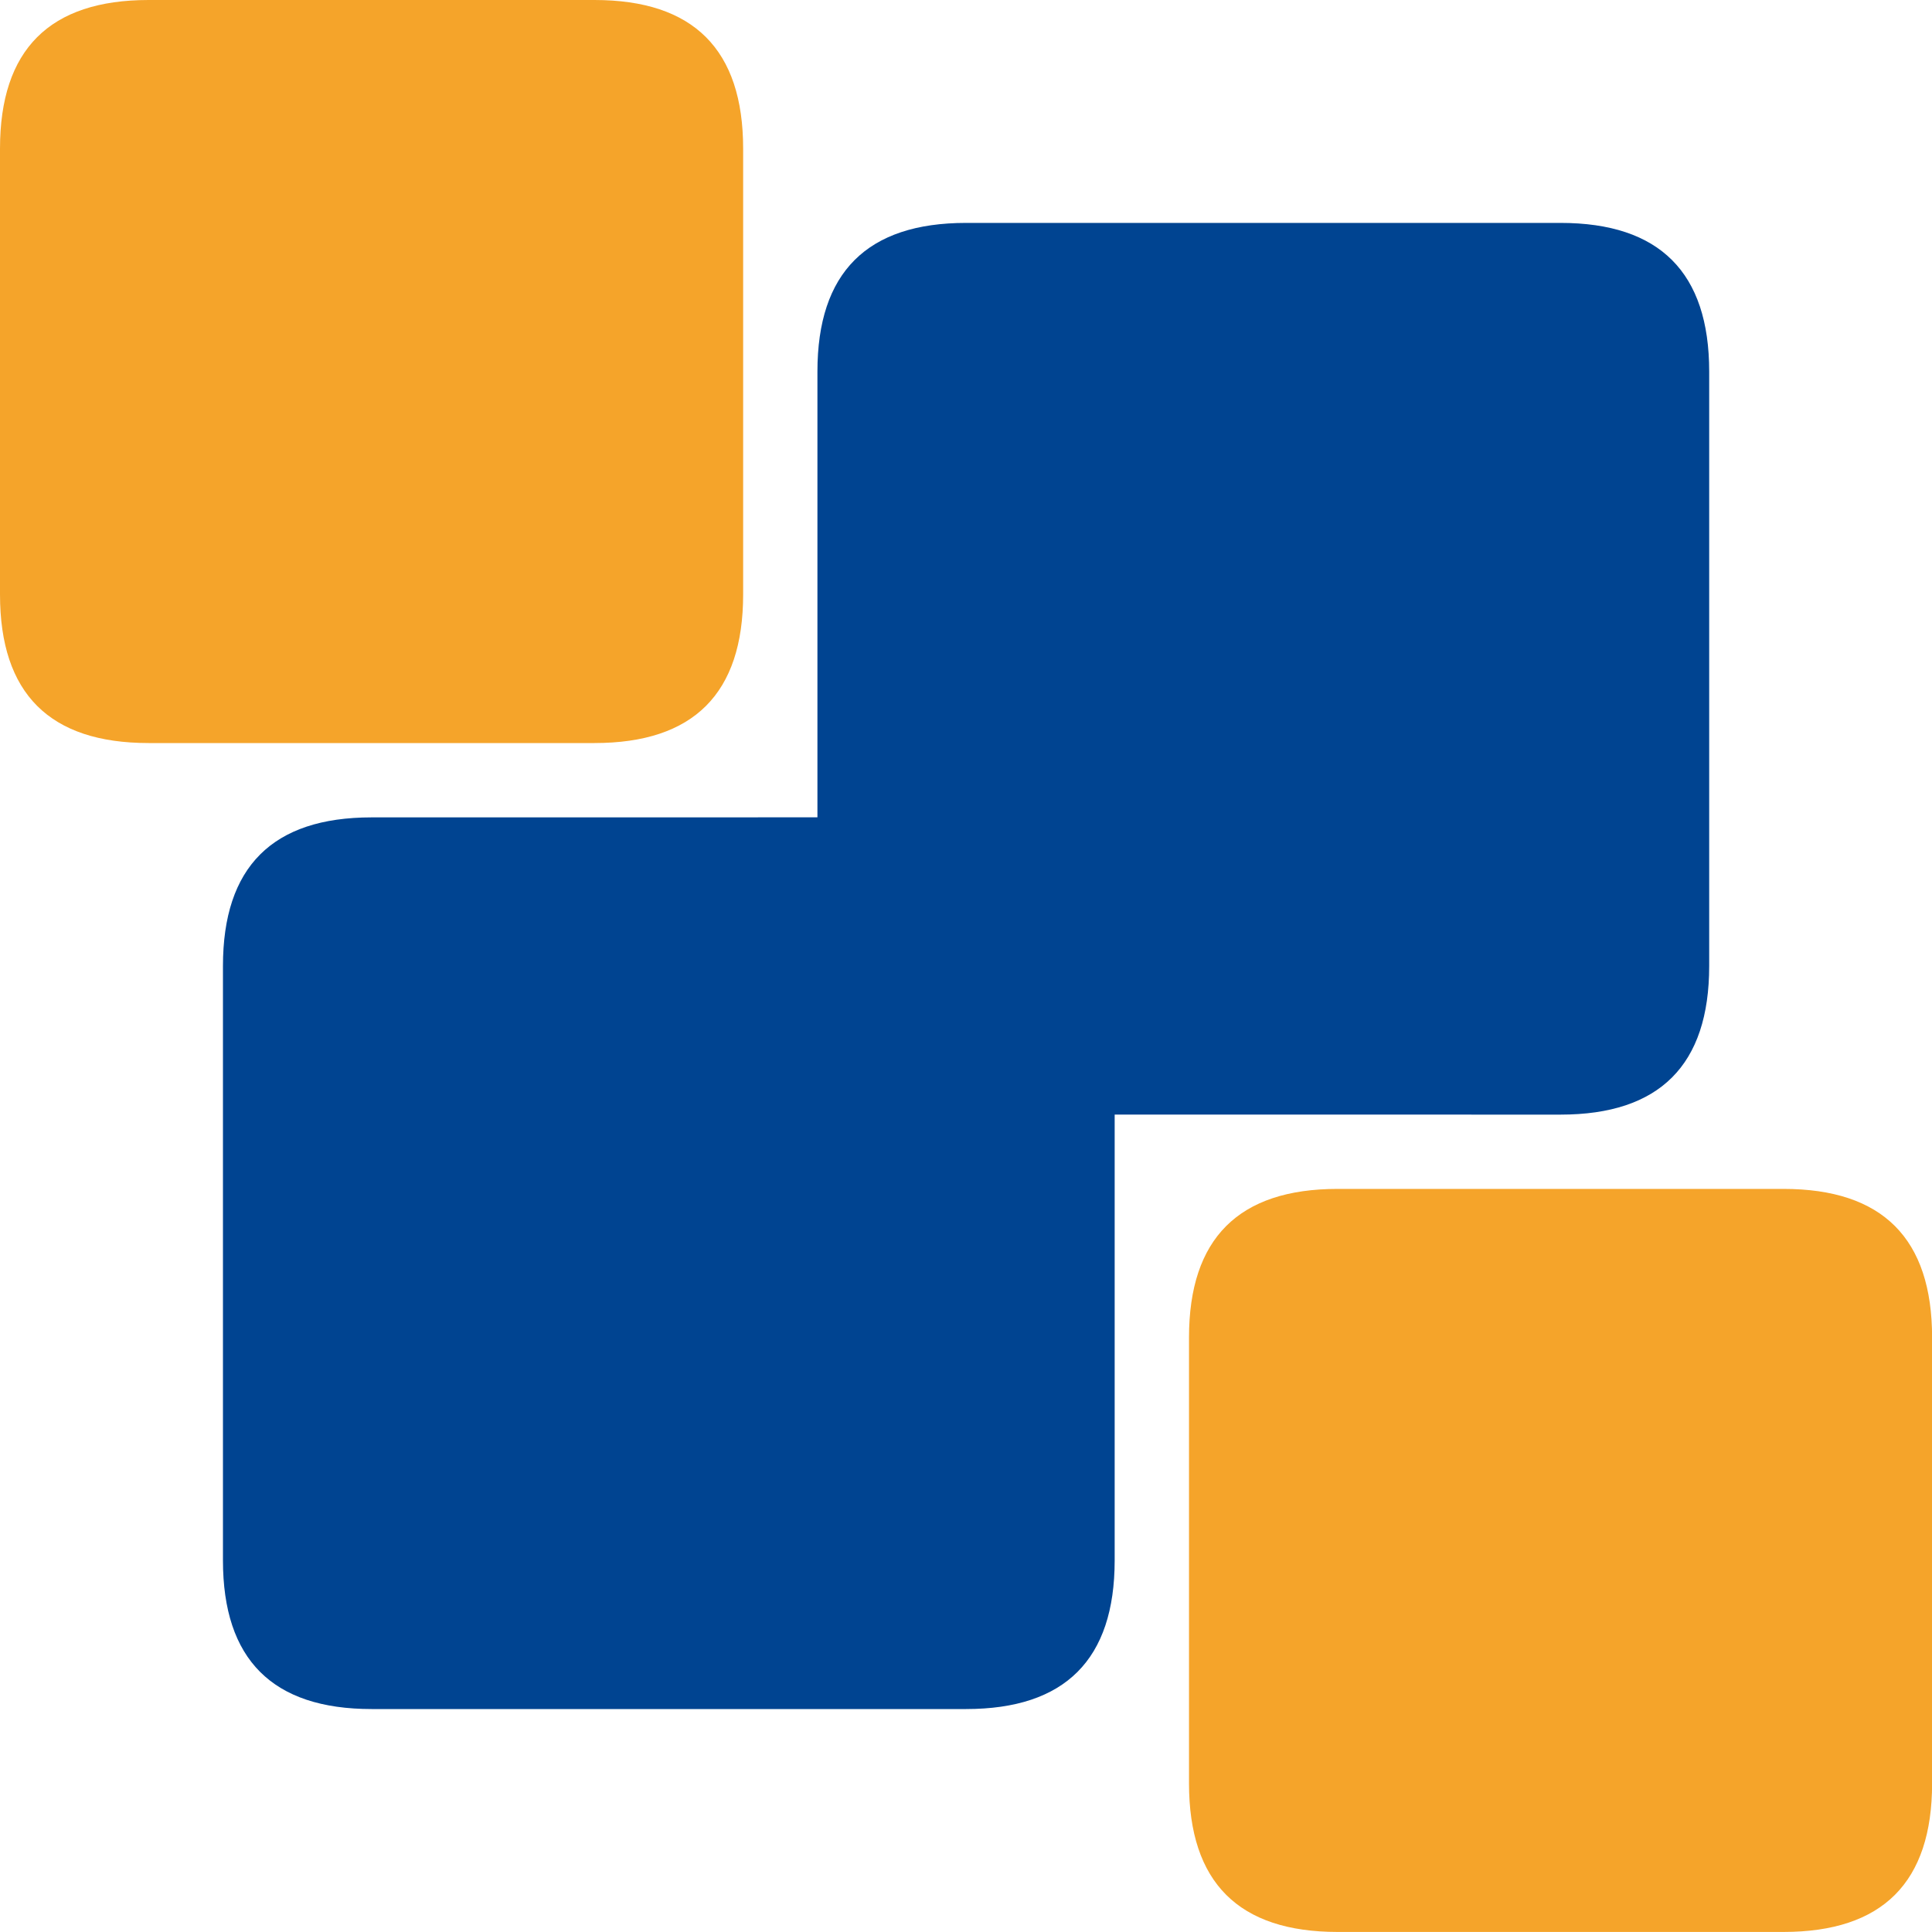
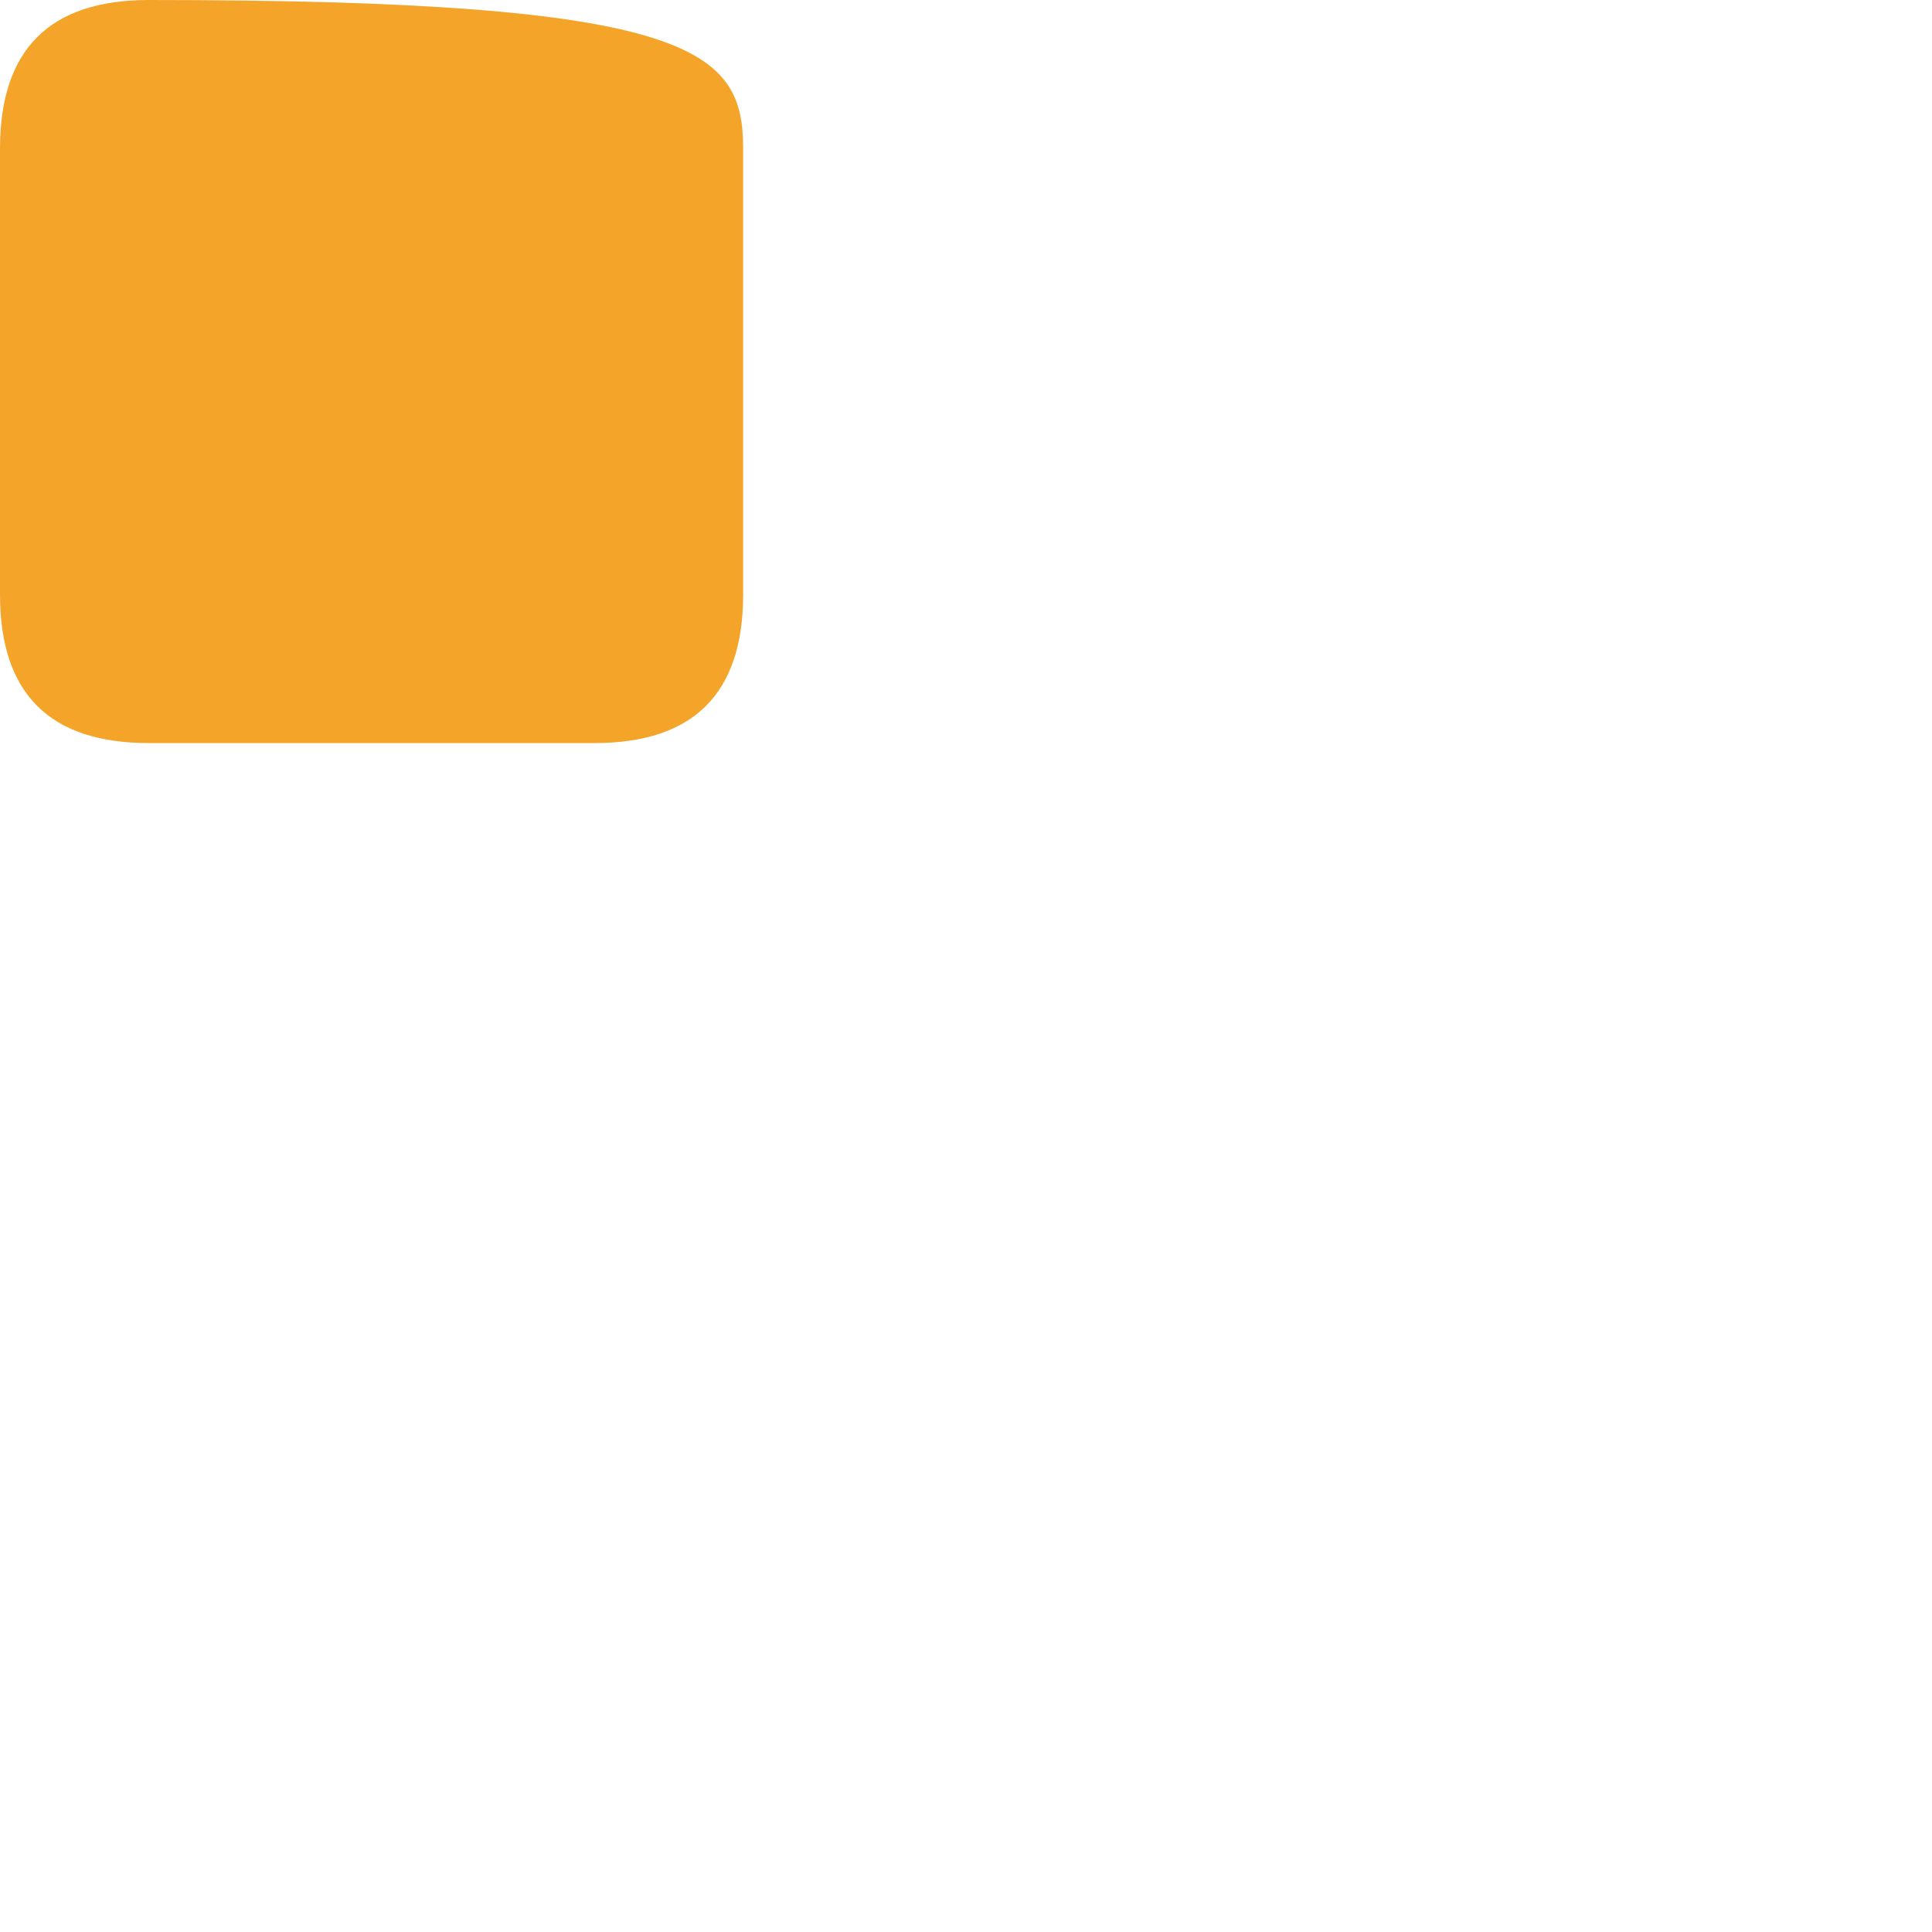
<svg xmlns="http://www.w3.org/2000/svg" width="40px" height="40px" viewBox="0 0 40 40" version="1.1">
  <title>tw-sch-qun</title>
  <g id="埃林哲蓝色版" stroke="none" stroke-width="1" fill="none" fill-rule="evenodd">
    <g id="4.2产品-TW" transform="translate(-666, -980)">
      <g id="tw-sch-qun" transform="translate(666, 980)">
-         <path d="M3.077,0 L12.308,0 C14.36,0 15.386,1.026 15.386,3.077 L15.386,12.308 C15.386,14.359 14.36,15.384 12.308,15.384 L3.077,15.384 C1.026,15.384 0,14.359 0,12.308 L0,3.077 C0,1.026 1.026,0 3.077,0 Z" id="Fill-1" fill="#F5A42A" />
-         <path d="M32.309,4.615 C34.361,4.615 35.387,5.641 35.387,7.692 L35.387,20 C35.387,22.051 34.361,23.077 32.309,23.077 L23.078,23.076 L23.078,32.307 C23.078,34.358 22.052,35.384 20.001,35.384 L7.693,35.384 C5.641,35.384 4.616,34.358 4.616,32.307 L4.616,20 C4.616,17.948 5.641,16.923 7.693,16.923 L16.924,16.922 L16.924,7.692 C16.924,5.641 17.95,4.615 20.001,4.615 L32.309,4.615 Z" id="Fill-6" fill="#004491" />
-         <path d="M27.694,24.615 L36.925,24.615 C38.977,24.615 40.002,25.641 40.002,27.692 L40.002,36.922 C40.002,38.974 38.977,39.999 36.925,39.999 L27.694,39.999 C25.643,39.999 24.617,38.974 24.617,36.922 L24.617,27.692 C24.617,25.641 25.643,24.615 27.694,24.615 Z" id="Fill-5" fill="#F5A42A" />
+         <path d="M3.077,0 C14.36,0 15.386,1.026 15.386,3.077 L15.386,12.308 C15.386,14.359 14.36,15.384 12.308,15.384 L3.077,15.384 C1.026,15.384 0,14.359 0,12.308 L0,3.077 C0,1.026 1.026,0 3.077,0 Z" id="Fill-1" fill="#F5A42A" />
      </g>
    </g>
  </g>
</svg>